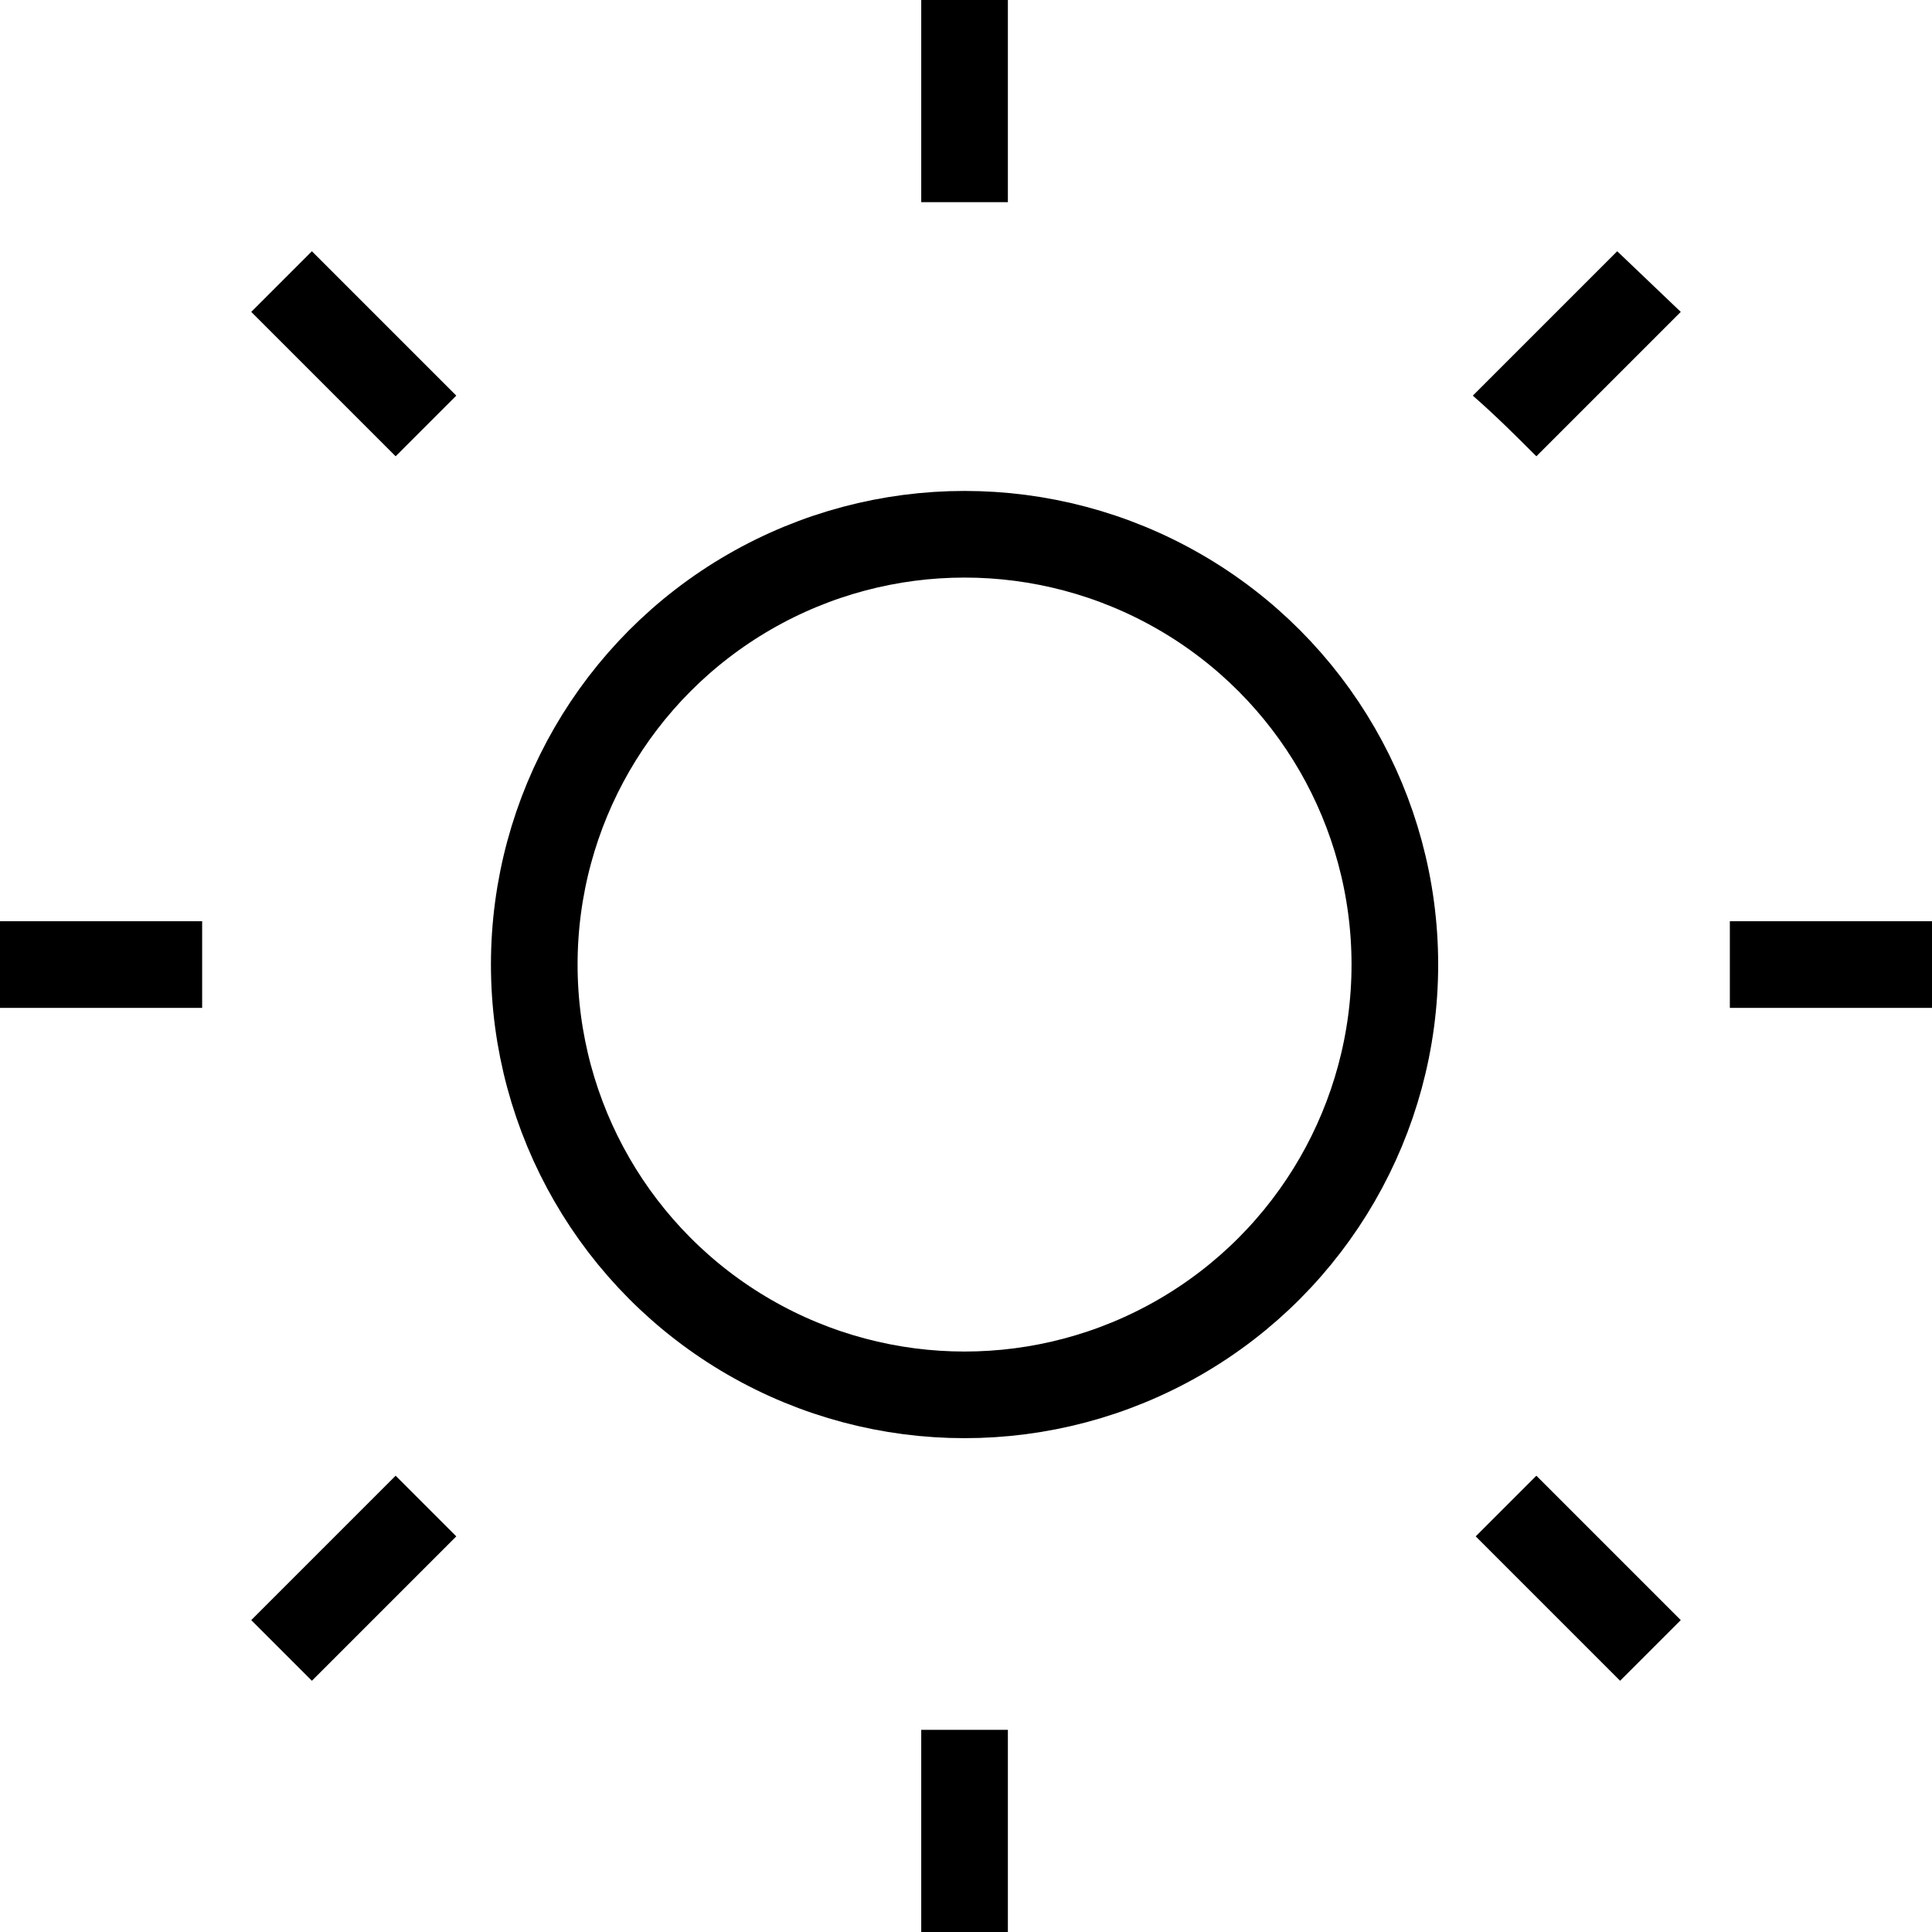
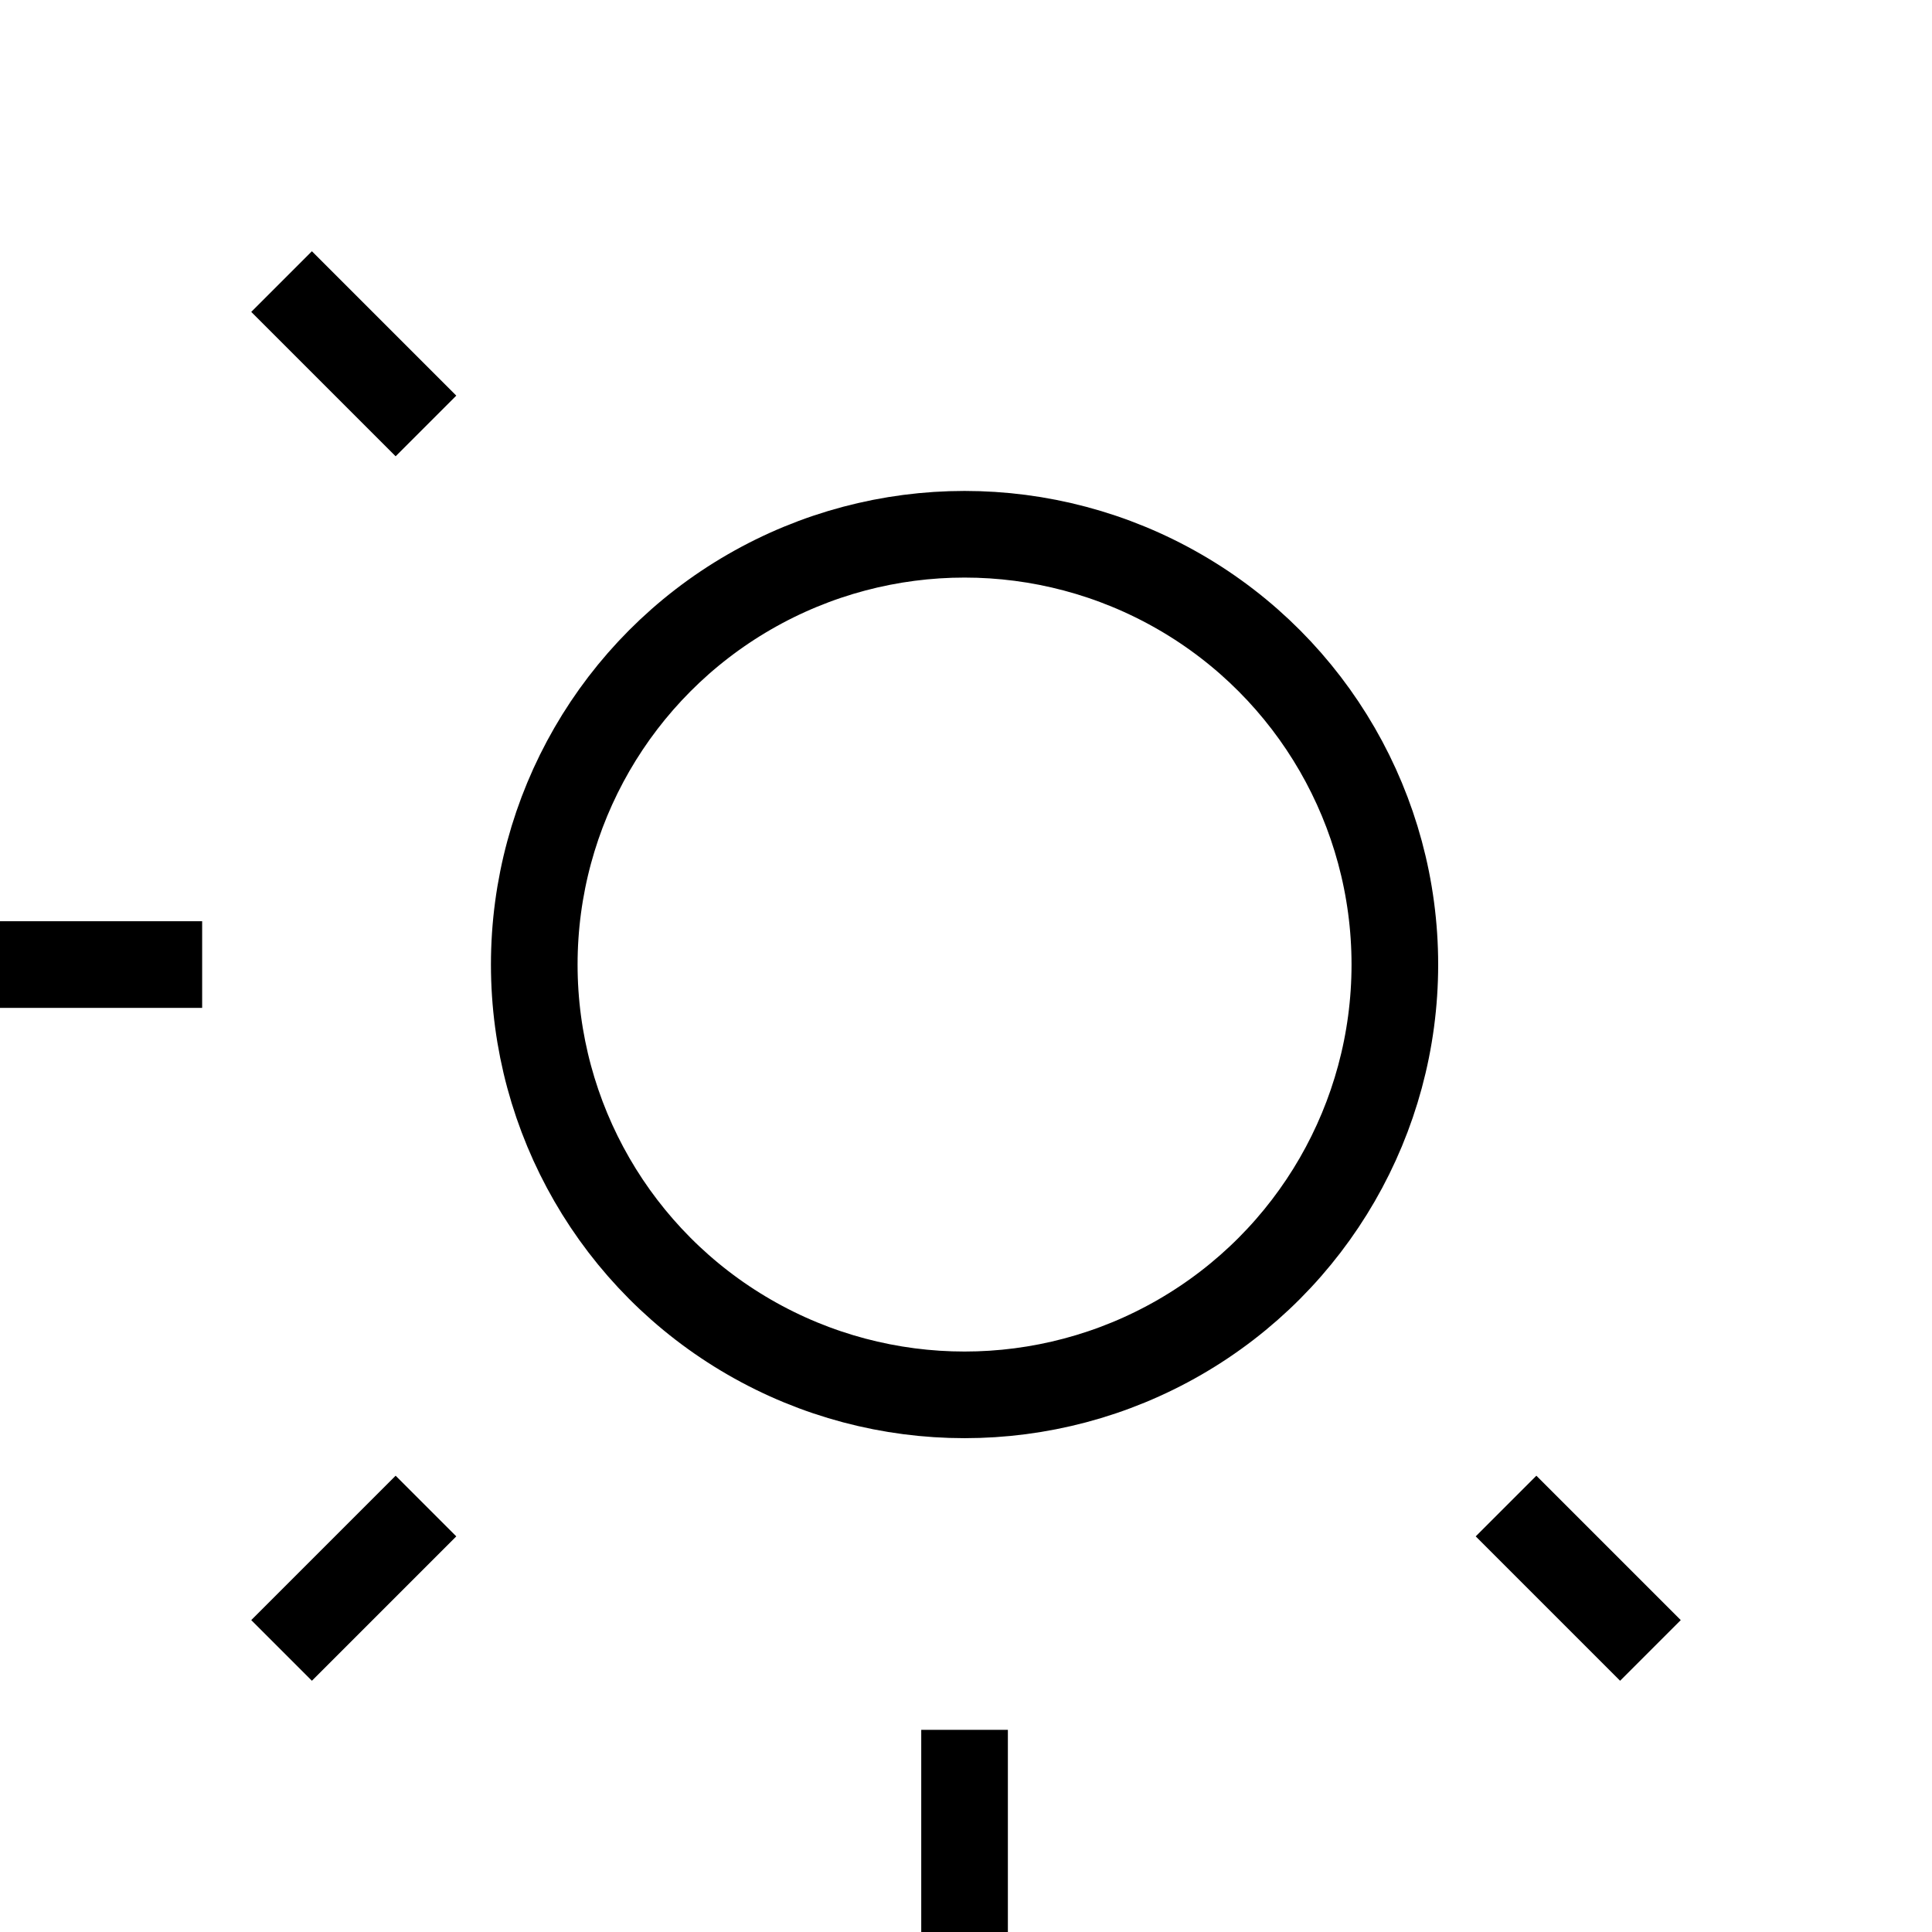
<svg xmlns="http://www.w3.org/2000/svg" id="Calque_1" x="0px" y="0px" viewBox="0 0 66.9 66.9" style="enable-background:new 0 0 66.9 66.9;" xml:space="preserve">
  <style type="text/css">	.st0{fill:none;stroke:#000000;stroke-width:3;stroke-miterlimit:10;}</style>
  <g>
    <path d="M51.1,53.2l5,5l2.1-2.1l-5-5C52.5,51.8,51.8,52.5,51.1,53.2z" />
-     <path d="M59.9,31.9c0,0.5,0,1,0,1.5c0,0.5,0,1,0,1.5h7v-3H59.9z" />
-     <path d="M53.2,15.8l5-5L56,8.7l-5,5C51.8,14.4,52.5,15.1,53.2,15.8z" />
-     <path d="M33.4,7c0.5,0,1,0,1.5,0V0h-3v7C32.4,7,32.9,7,33.4,7z" />
    <path d="M15.8,13.7l-5-5l-2.1,2.1l5,5C14.4,15.1,15.1,14.4,15.8,13.7z" />
    <path d="M7,33.4c0-0.5,0-1,0-1.5H0v3h7C7,34.5,7,34,7,33.4z" />
    <path d="M13.7,51.1l-5,5l2.1,2.1l5-5C15.1,52.5,14.4,51.8,13.7,51.1z" />
    <path d="M33.4,59.9c-0.5,0-1,0-1.5,0v7h3v-7C34.5,59.9,34,59.9,33.4,59.9z" />
  </g>
  <circle class="st0" cx="33.4" cy="33.4" r="14.9" />
</svg>